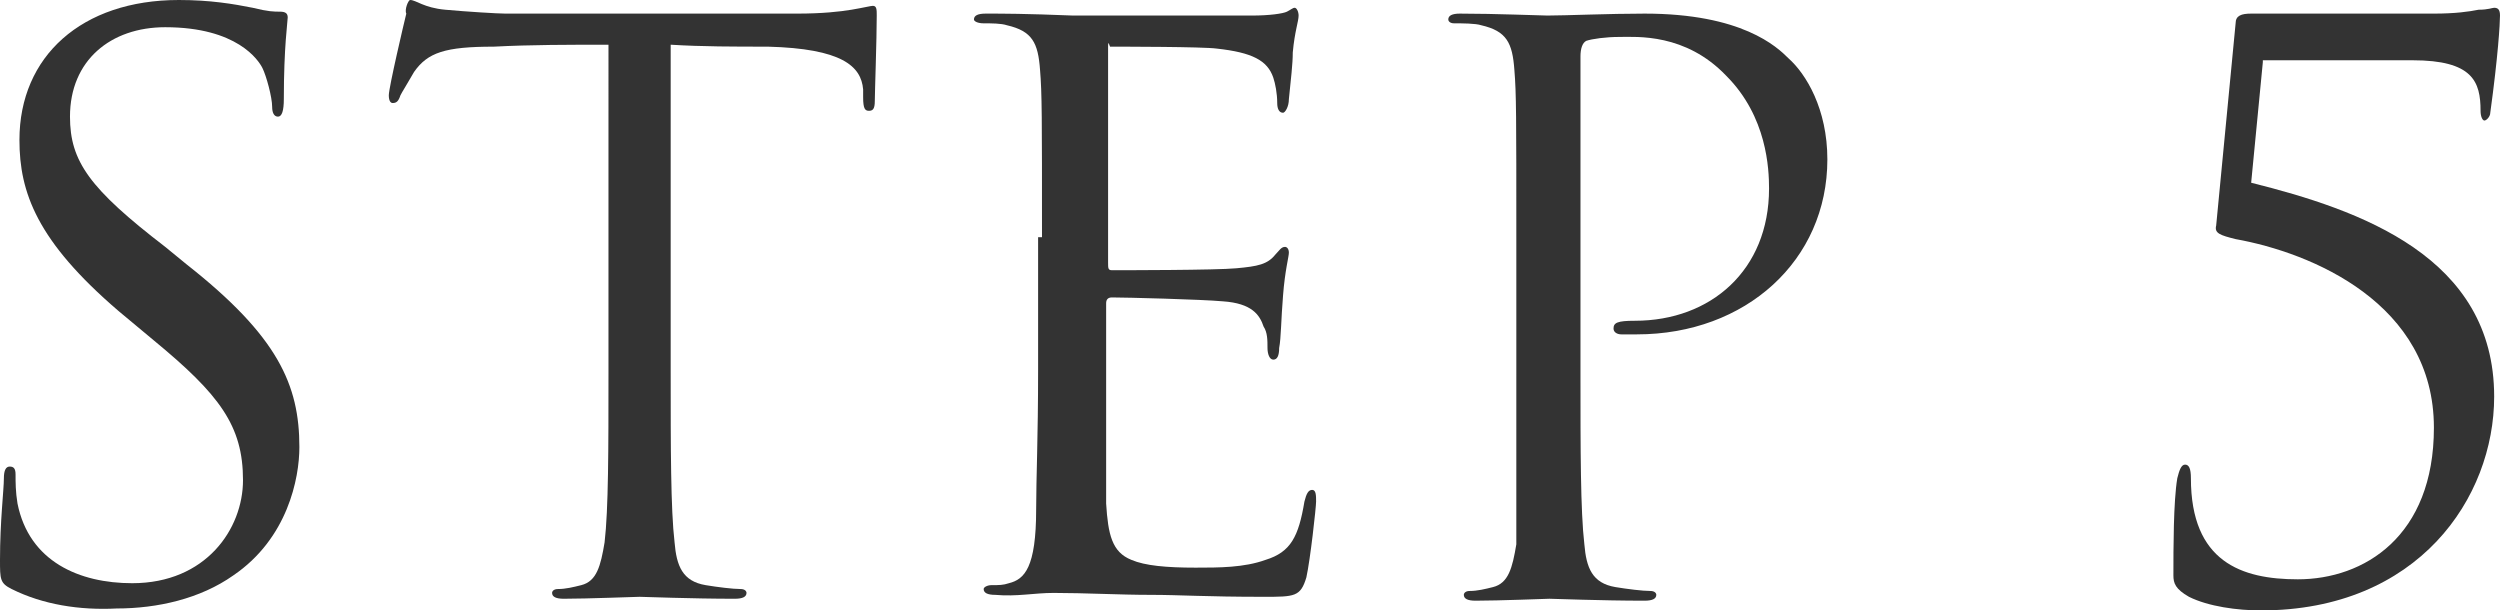
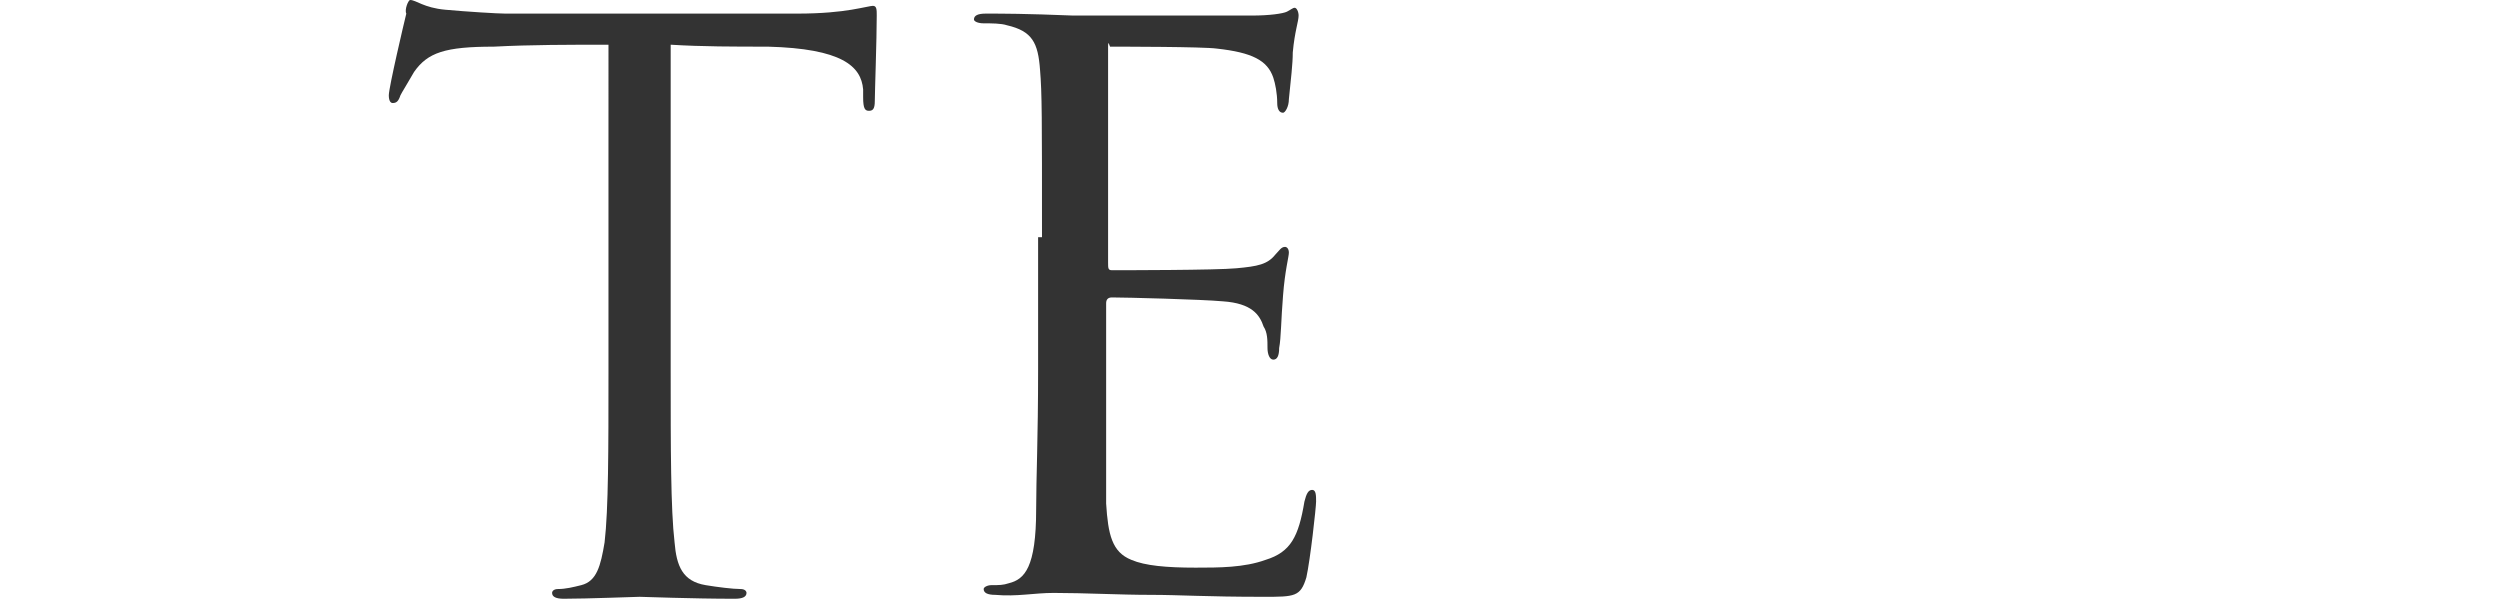
<svg xmlns="http://www.w3.org/2000/svg" version="1.1" id="レイヤー_1" x="0px" y="0px" width="128.6px" height="31.4px" viewBox="0 0 128.6 31.4" style="enable-background:new 0 0 128.6 31.4;" xml:space="preserve">
  <style type="text/css">
	.st0{fill:#333333;}
</style>
  <g>
-     <path class="st0" d="M0.6,30.3C0,30,0,29.8,0,28.8c0-2,0.2-3.6,0.2-4.2c0-0.4,0.1-0.6,0.3-0.6c0.2,0,0.3,0.1,0.3,0.4   c0,0.4,0,0.9,0.1,1.5c0.6,3,3.2,4.1,5.9,4.1c3.8,0,5.7-2.8,5.7-5.3c0-2.8-1.2-4.4-4.6-7.2l-1.8-1.5C1.9,12.4,1,9.9,1,7.2   C1,2.9,4.2,0,9.2,0C10.8,0,12,0.2,13,0.4c0.8,0.2,1.1,0.2,1.4,0.2c0.3,0,0.4,0.1,0.4,0.3s-0.2,1.5-0.2,4.2c0,0.6-0.1,0.9-0.3,0.9   C14.1,6,14,5.8,14,5.5c0-0.5-0.3-1.6-0.5-2c-0.2-0.4-1.3-2.1-5-2.1C5.7,1.4,3.6,3.1,3.6,6c0,2.3,1,3.7,4.9,6.7l1.1,0.9   c4.7,3.7,5.8,6.2,5.8,9.4c0,1.6-0.6,4.7-3.4,6.6c-1.7,1.2-3.9,1.7-6,1.7C4.1,31.4,2.2,31.1,0.6,30.3z" />
    <path class="st0" d="M34.5,19.2c0,3.8,0,7,0.2,8.7c0.1,1.2,0.4,2,1.6,2.2c0.6,0.1,1.4,0.2,1.8,0.2c0.2,0,0.3,0.1,0.3,0.2   c0,0.2-0.2,0.3-0.6,0.3c-2.2,0-4.7-0.1-4.9-0.1s-2.7,0.1-3.9,0.1c-0.4,0-0.6-0.1-0.6-0.3c0-0.1,0.1-0.2,0.3-0.2   c0.4,0,0.8-0.1,1.2-0.2c0.8-0.2,1-1,1.2-2.2c0.2-1.7,0.2-4.8,0.2-8.7V2.3c-2,0-4,0-5.9,0.1c-2.5,0-3.4,0.3-4.1,1.3   c-0.4,0.7-0.6,1-0.7,1.2c-0.1,0.3-0.2,0.4-0.4,0.4c-0.1,0-0.2-0.1-0.2-0.4c0-0.4,0.8-3.8,0.9-4.2C20.8,0.5,21,0,21.1,0   c0.3,0,0.7,0.4,1.8,0.5C24,0.6,25.6,0.7,26,0.7h15c1.3,0,2.2-0.1,2.8-0.2c0.6-0.1,1-0.2,1.1-0.2c0.2,0,0.2,0.2,0.2,0.5   c0,1.2-0.1,4-0.1,4.4c0,0.4-0.1,0.5-0.3,0.5c-0.2,0-0.3-0.1-0.3-0.7c0-0.2,0-0.3,0-0.4c-0.1-1.2-1.1-2.1-4.9-2.2   c-1.7,0-3.4,0-5-0.1V19.2z" />
    <path class="st0" d="M53.6,12.2c0-6.2,0-7.4-0.1-8.6c-0.1-1.4-0.4-2-1.7-2.3c-0.3-0.1-0.8-0.1-1.2-0.1c-0.3,0-0.5-0.1-0.5-0.2   c0-0.2,0.2-0.3,0.6-0.3c0.9,0,2,0,4.5,0.1c0.3,0,8.2,0,9.2,0c0.9,0,1.6-0.1,1.8-0.2c0.2-0.1,0.3-0.2,0.4-0.2c0.1,0,0.2,0.2,0.2,0.4   c0,0.3-0.2,0.8-0.3,1.9c0,0.6-0.1,1.4-0.2,2.4c0,0.4-0.2,0.7-0.3,0.7c-0.2,0-0.3-0.2-0.3-0.5c0-0.5-0.1-1-0.2-1.3   c-0.3-0.9-1.1-1.3-2.9-1.5c-0.7-0.1-5-0.1-5.5-0.1C57,2.1,57,2.2,57,2.5v11c0,0.3,0,0.4,0.2,0.4c0.5,0,5.4,0,6.4-0.1   c1.1-0.1,1.6-0.2,2-0.7c0.2-0.2,0.3-0.4,0.5-0.4c0.1,0,0.2,0.1,0.2,0.3c0,0.2-0.2,0.9-0.3,2.2c-0.1,1.2-0.1,2.2-0.2,2.7   c0,0.4-0.1,0.6-0.3,0.6c-0.2,0-0.3-0.3-0.3-0.6c0-0.4,0-0.8-0.2-1.1c-0.2-0.6-0.6-1.2-2.1-1.3c-1.1-0.1-5-0.2-5.7-0.2   c-0.2,0-0.3,0.1-0.3,0.3v3.5c0,1.4,0,6,0,6.8c0.1,1.6,0.3,2.5,1.3,2.9c0.7,0.3,1.8,0.4,3.3,0.4c1.2,0,2.5,0,3.6-0.4   c1.3-0.4,1.7-1.2,2-3c0.1-0.4,0.2-0.6,0.4-0.6c0.2,0,0.2,0.3,0.2,0.6c0,0.3-0.3,3-0.5,3.9c-0.3,1-0.6,1-2.2,1c-3,0-4.3-0.1-5.8-0.1   c-1.6,0-3.4-0.1-5-0.1c-1,0-1.9,0.2-3,0.1c-0.4,0-0.6-0.1-0.6-0.3c0-0.1,0.2-0.2,0.4-0.2c0.4,0,0.6,0,0.9-0.1   c0.8-0.2,1.4-0.8,1.4-3.8c0-1.6,0.1-3.6,0.1-7.2V12.2z" />
-     <path class="st0" d="M78,12.2c0-6.2,0-7.4-0.1-8.6c-0.1-1.4-0.4-2-1.7-2.3c-0.3-0.1-1-0.1-1.4-0.1c-0.2,0-0.3-0.1-0.3-0.2   c0-0.2,0.2-0.3,0.6-0.3c1.8,0,4.2,0.1,4.5,0.1c0.9,0,3.2-0.1,5-0.1c5,0,6.8,1.7,7.4,2.3c0.9,0.8,2,2.6,2,5.2c0,5.2-4.2,9-9.8,9   c-0.2,0-0.6,0-0.8,0c-0.2,0-0.4-0.1-0.4-0.3c0-0.3,0.2-0.4,1.1-0.4c3.9,0,6.9-2.6,6.9-6.8c0-1-0.1-3.7-2.2-5.8   c-2.1-2.2-4.6-2-5.5-2c-0.7,0-1.4,0.1-1.7,0.2c-0.2,0.1-0.3,0.4-0.3,0.8v16.4c0,3.8,0,7,0.2,8.7c0.1,1.2,0.4,2,1.6,2.2   c0.6,0.1,1.4,0.2,1.8,0.2c0.2,0,0.3,0.1,0.3,0.2c0,0.2-0.2,0.3-0.6,0.3c-2.2,0-4.7-0.1-4.9-0.1c-0.1,0-2.6,0.1-3.8,0.1   c-0.4,0-0.6-0.1-0.6-0.3c0-0.1,0.1-0.2,0.3-0.2c0.4,0,0.8-0.1,1.2-0.2c0.8-0.2,1-1,1.2-2.2C78,26.2,78,23,78,19.2V12.2z" />
-     <path class="st0" d="M116.4,3.2l-0.6,6.2c5.6,1.4,12.5,3.8,12.5,11c0,5.2-3.9,11-12,11c-1.2,0-2.7-0.2-3.7-0.7   c-0.7-0.4-0.8-0.7-0.8-1.1c0-1.4,0-3.8,0.2-5c0.1-0.4,0.2-0.7,0.4-0.7c0.2,0,0.3,0.2,0.3,0.7c0,4.3,2.6,5.2,5.5,5.2   c3.4,0,7-2.2,7-7.8c0-6.4-6.3-9-10.2-9.7c-0.8-0.2-1.1-0.3-1-0.7L115,1.2c0-0.4,0.3-0.5,0.8-0.5h9.4c1.1,0,1.8-0.1,2.3-0.2   c0.5,0,0.7-0.1,0.8-0.1c0.2,0,0.3,0.1,0.3,0.4c0,0.4-0.1,2.1-0.5,5c0,0.2-0.2,0.4-0.3,0.4s-0.2-0.2-0.2-0.5c0-1.5-0.4-2.6-3.5-2.6   H116.4z" />
  </g>
</svg>